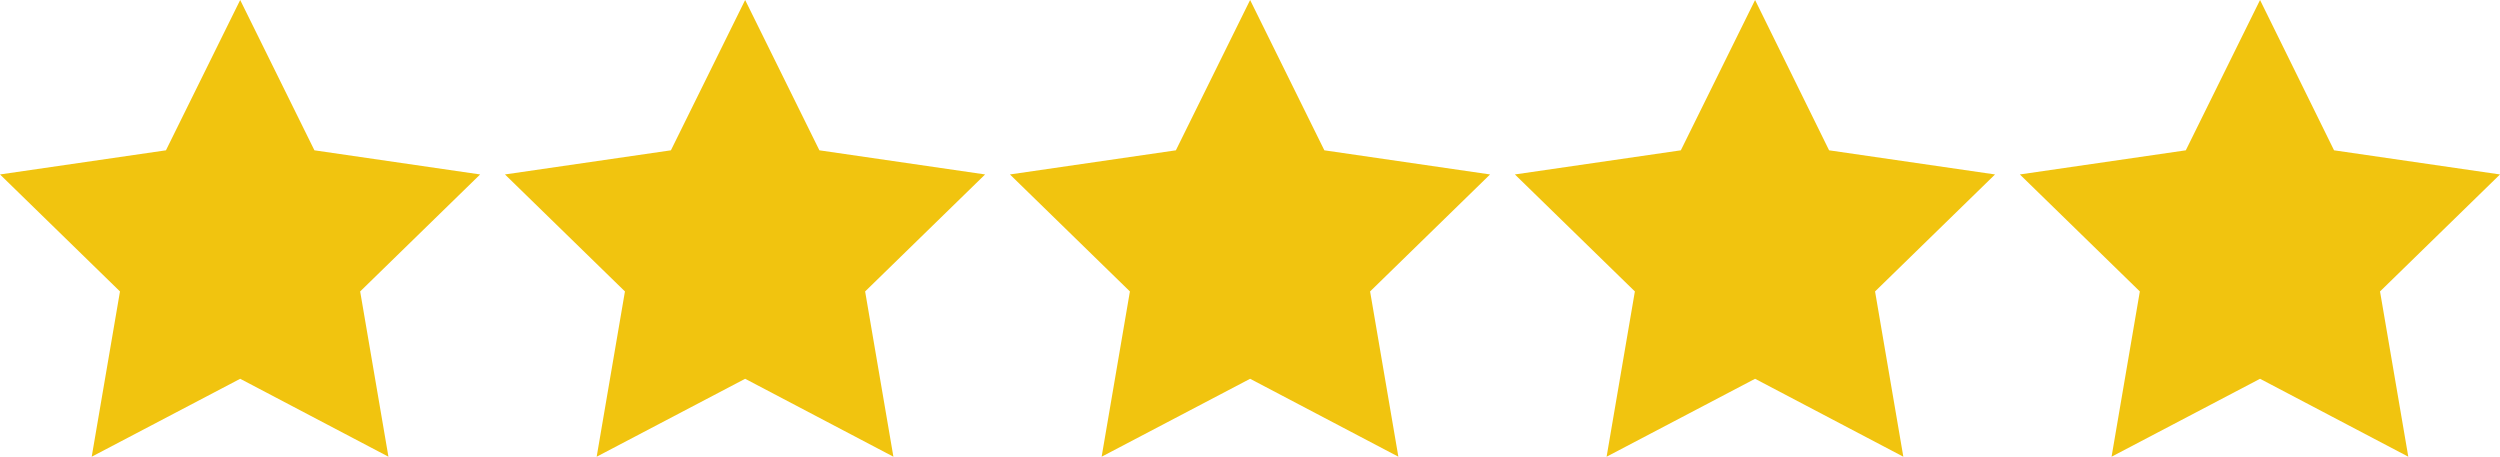
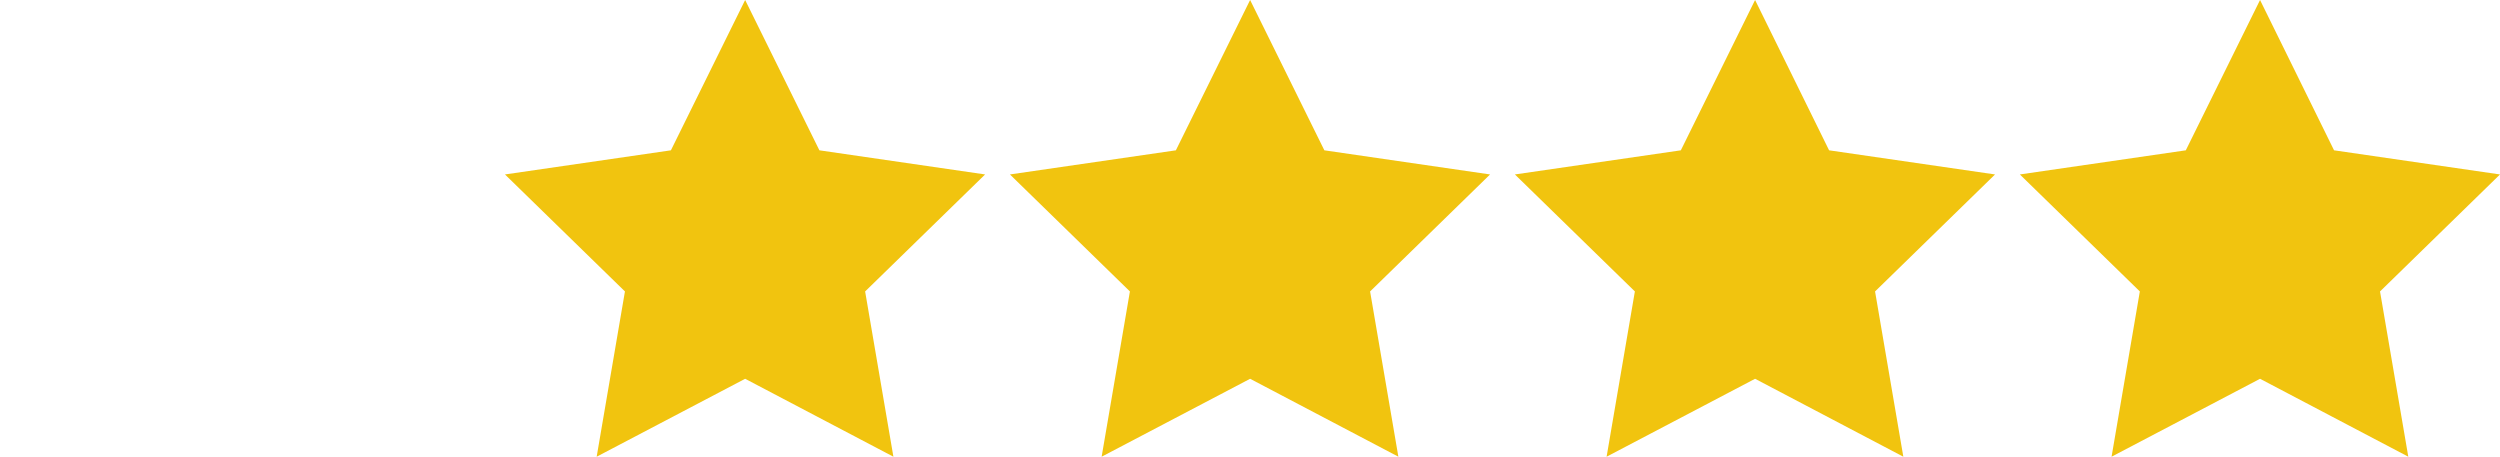
<svg xmlns="http://www.w3.org/2000/svg" id="Layer_1" data-name="Layer 1" viewBox="0 0 108.77 19.87">
  <defs>
    <style>.cls-1{fill:#f1c40f;}</style>
  </defs>
  <title>stars_alt_5</title>
  <polygon class="cls-1" points="98.33 0 101.55 6.54 108.77 7.59 103.55 12.68 104.78 19.87 98.33 16.48 91.87 19.87 93.1 12.68 87.88 7.59 95.1 6.54 98.33 0" />
  <polygon class="cls-1" points="76.36 0 79.58 6.54 86.8 7.59 81.58 12.68 82.81 19.87 76.36 16.48 69.9 19.87 71.13 12.68 65.91 7.59 73.13 6.54 76.36 0" />
  <polygon class="cls-1" points="54.39 0 57.62 6.54 64.83 7.59 59.61 12.68 60.84 19.87 54.39 16.48 47.93 19.87 49.16 12.68 43.94 7.59 51.16 6.54 54.39 0" />
  <polygon class="cls-1" points="32.42 0 35.65 6.54 42.86 7.59 37.64 12.68 38.87 19.87 32.42 16.48 25.96 19.87 27.19 12.68 21.97 7.59 29.19 6.54 32.42 0" />
-   <polygon class="cls-1" points="10.45 0 13.68 6.54 20.89 7.59 15.67 12.68 16.9 19.87 10.45 16.48 3.99 19.87 5.22 12.68 0 7.59 7.22 6.54 10.45 0" />
</svg>